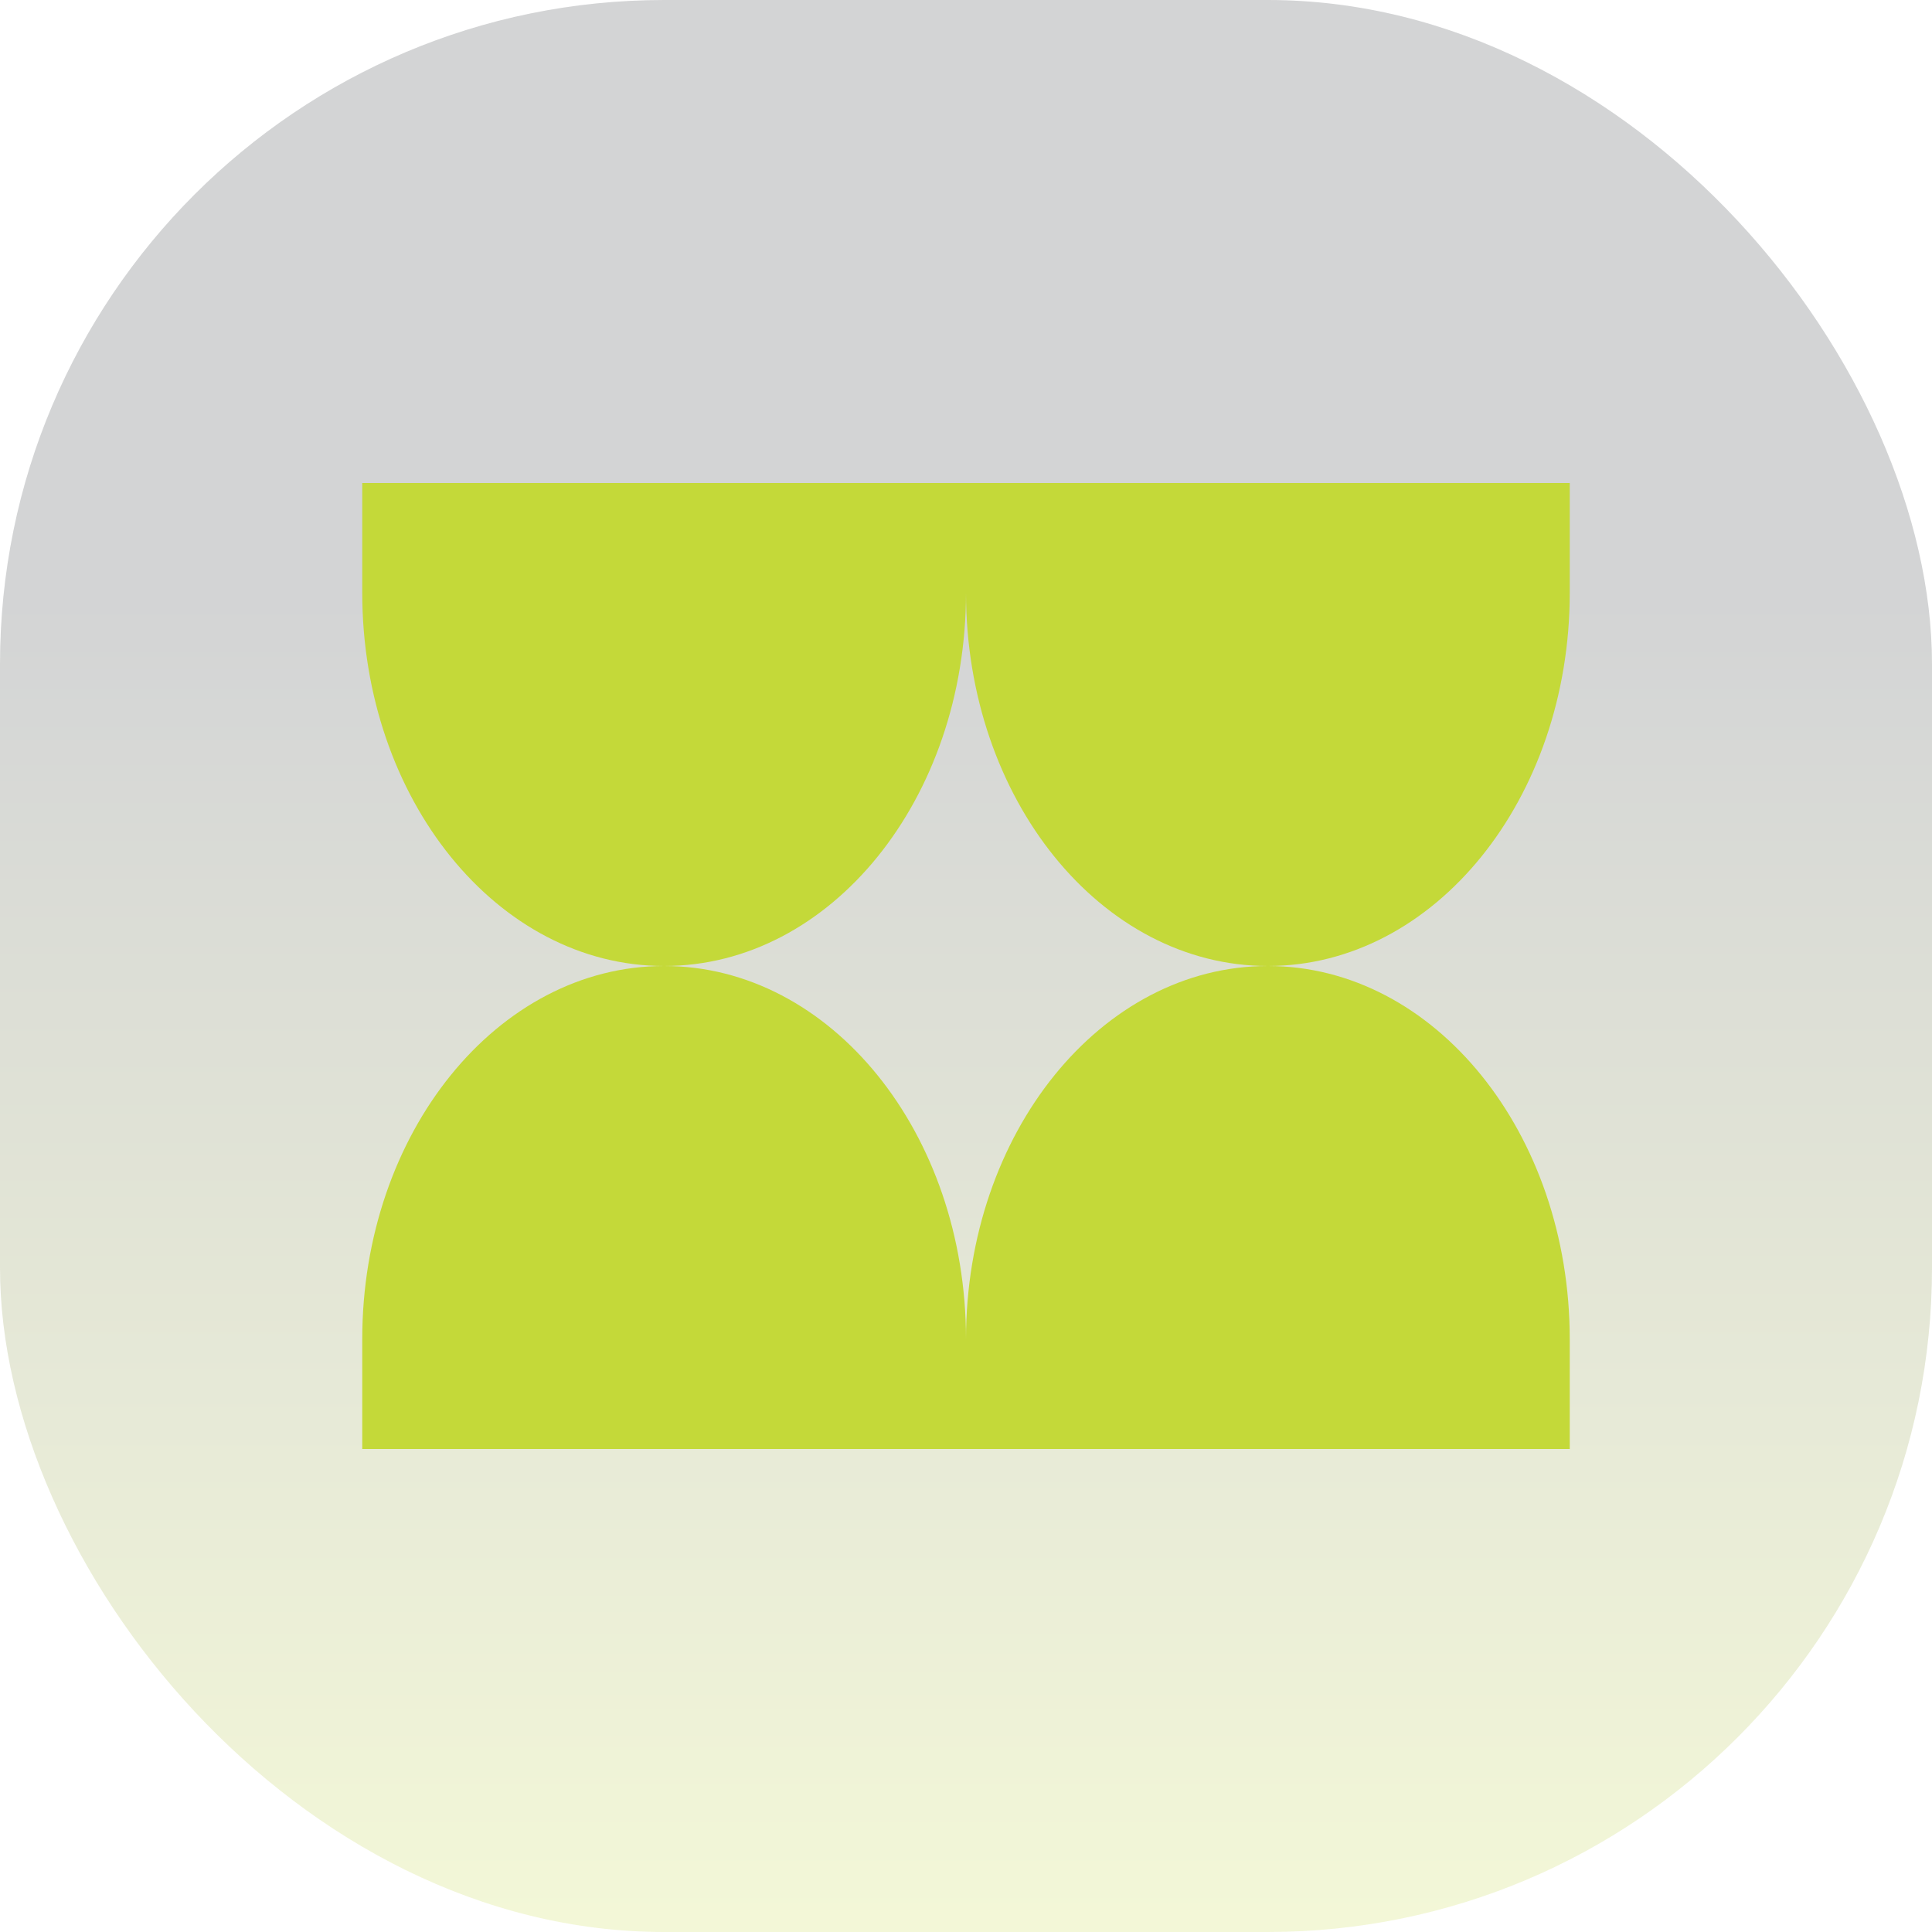
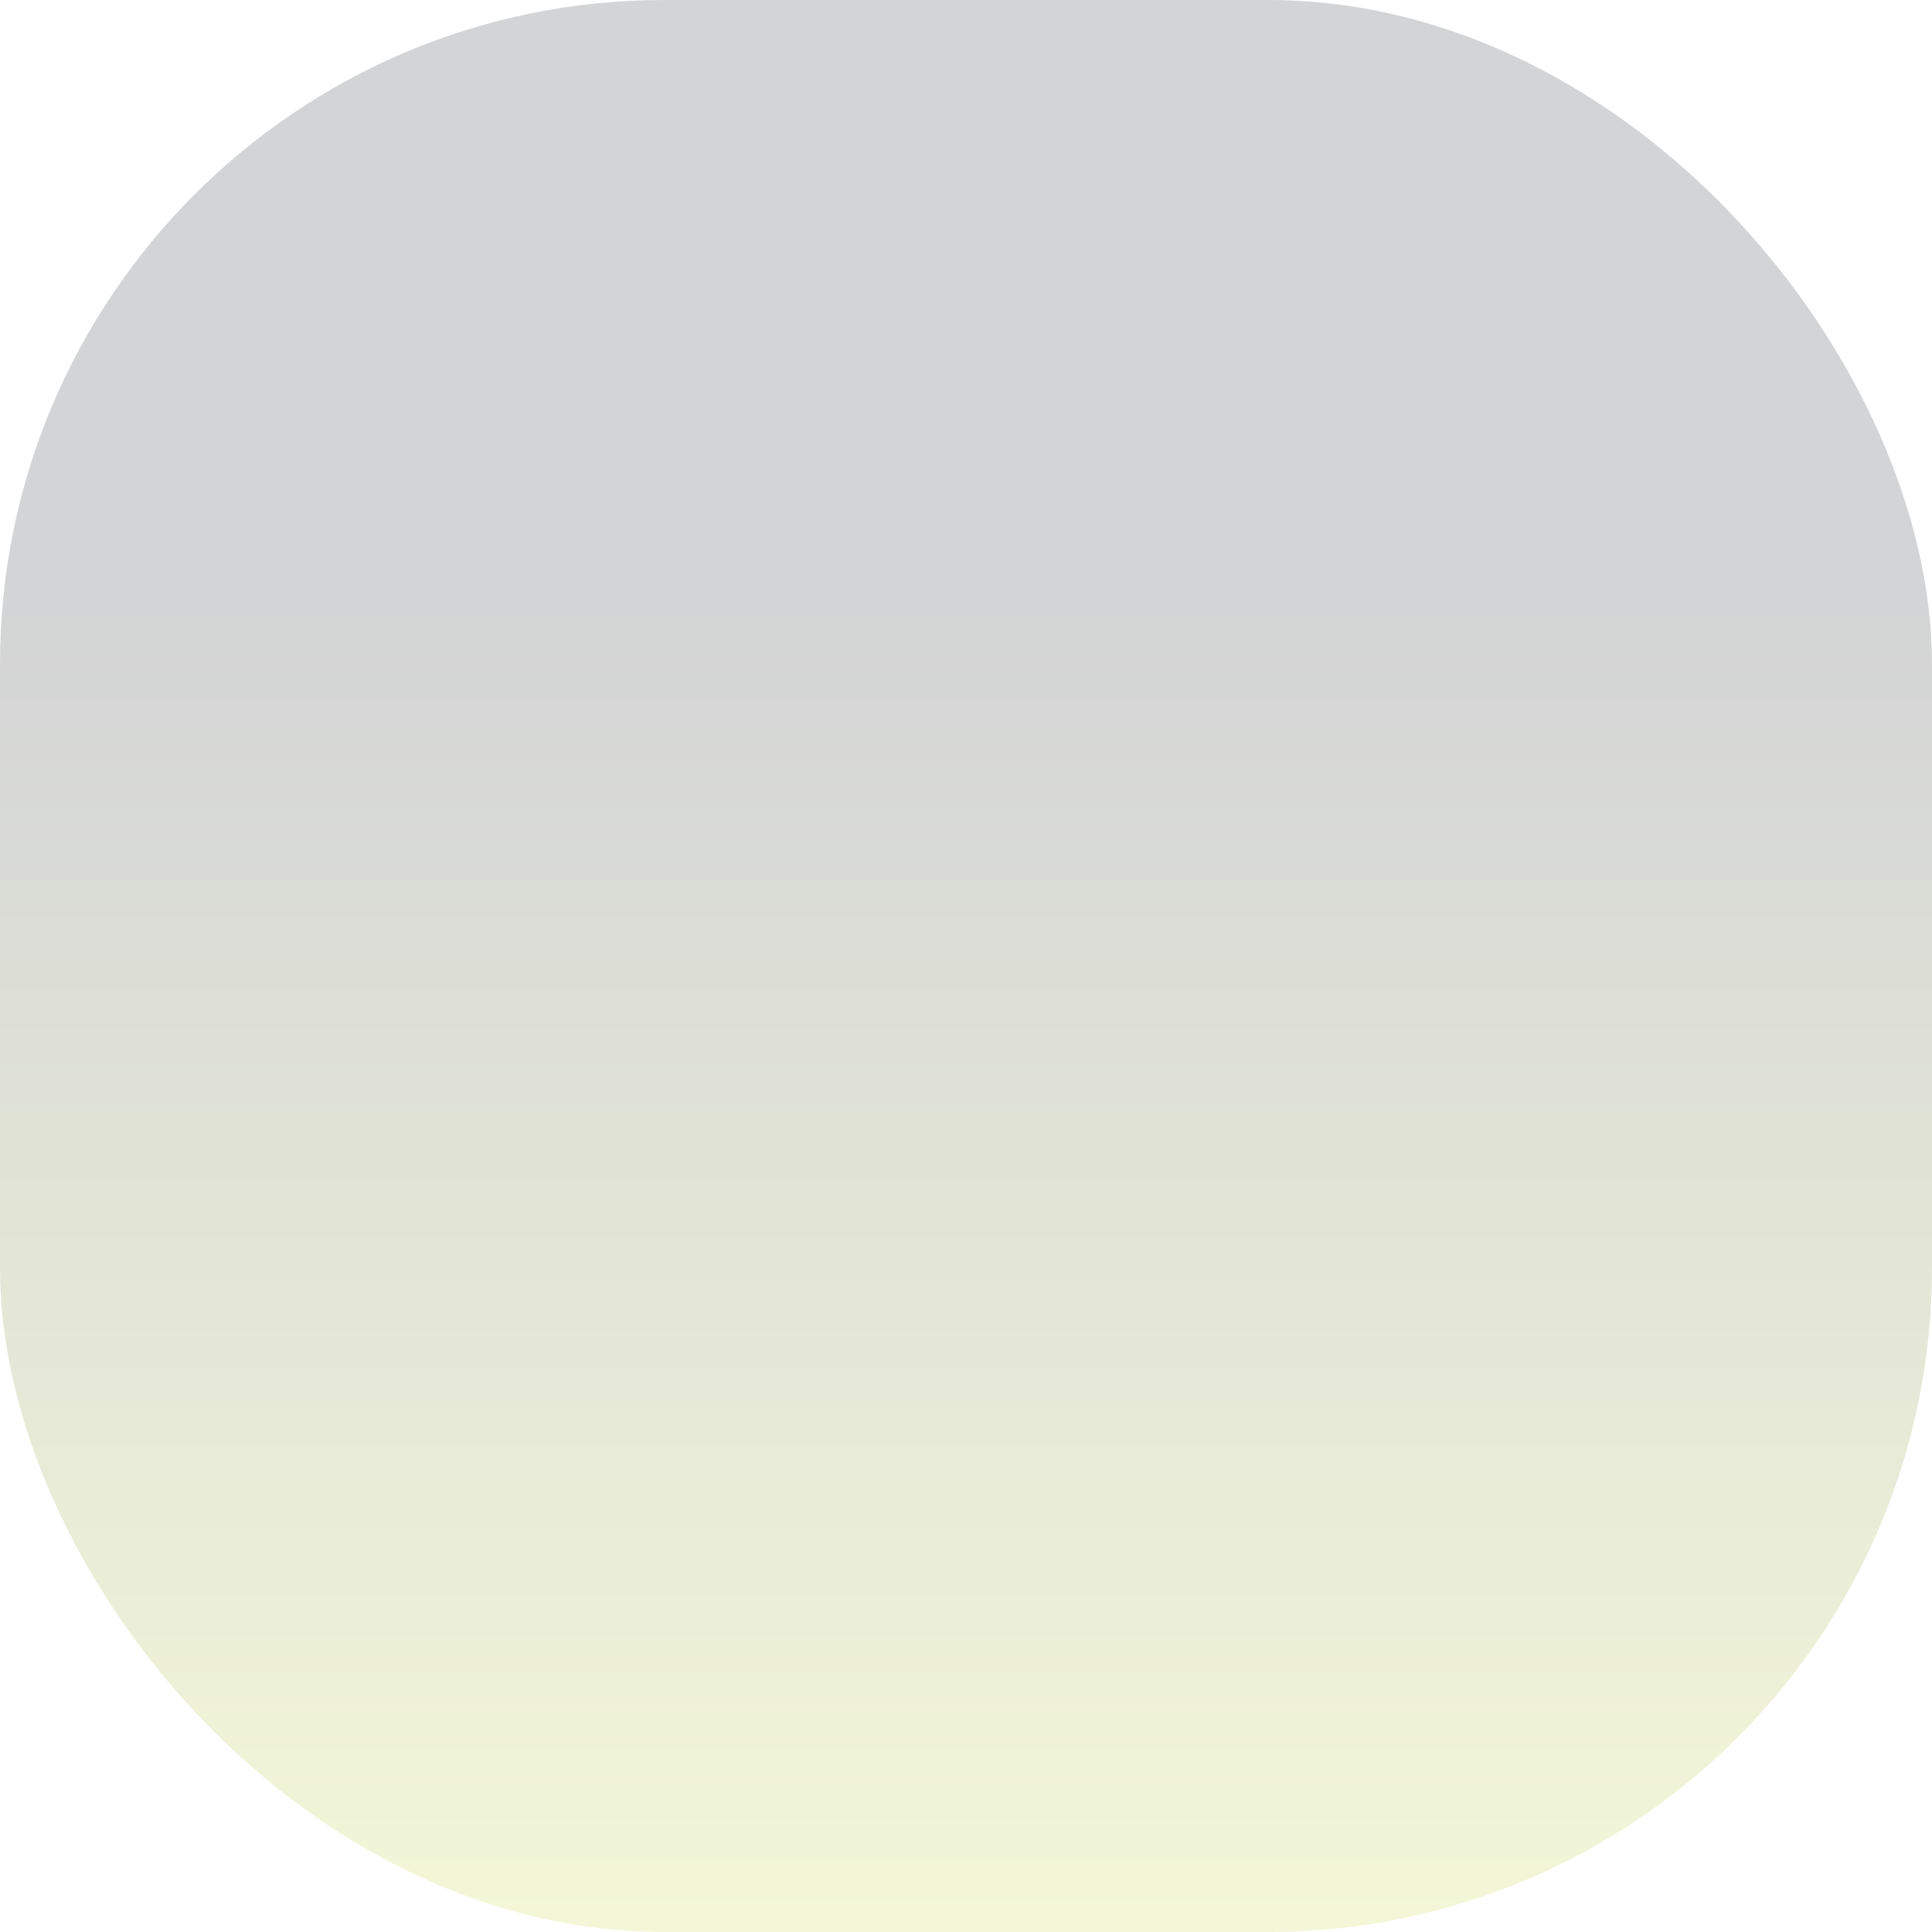
<svg xmlns="http://www.w3.org/2000/svg" width="64" height="64" viewBox="0 0 64 64" fill="none">
  <rect width="64" height="64" rx="22" fill="url(#paint0_linear_258_13770)" fill-opacity="0.2" />
-   <path fill-rule="evenodd" clip-rule="evenodd" d="M12 16V19.636C12 26.465 16.477 32 22 32C16.477 32 12 37.535 12 44.364V48H52V44.364C52 37.535 47.523 32 42 32C47.523 32 52 26.465 52 19.636V16H12ZM32 44.364C32 37.535 36.477 32 42 32C36.477 32 32 26.465 32 19.636C32 26.465 27.523 32 22 32C27.523 32 32 37.535 32 44.364Z" fill="#C4D939" />
  <defs>
    <linearGradient id="paint0_linear_258_13770" x1="32" y1="0" x2="32" y2="64" gradientUnits="userSpaceOnUse">
      <stop offset="0.312" stop-color="#24292F" />
      <stop offset="1" stop-color="#C4D939" />
    </linearGradient>
  </defs>
</svg>